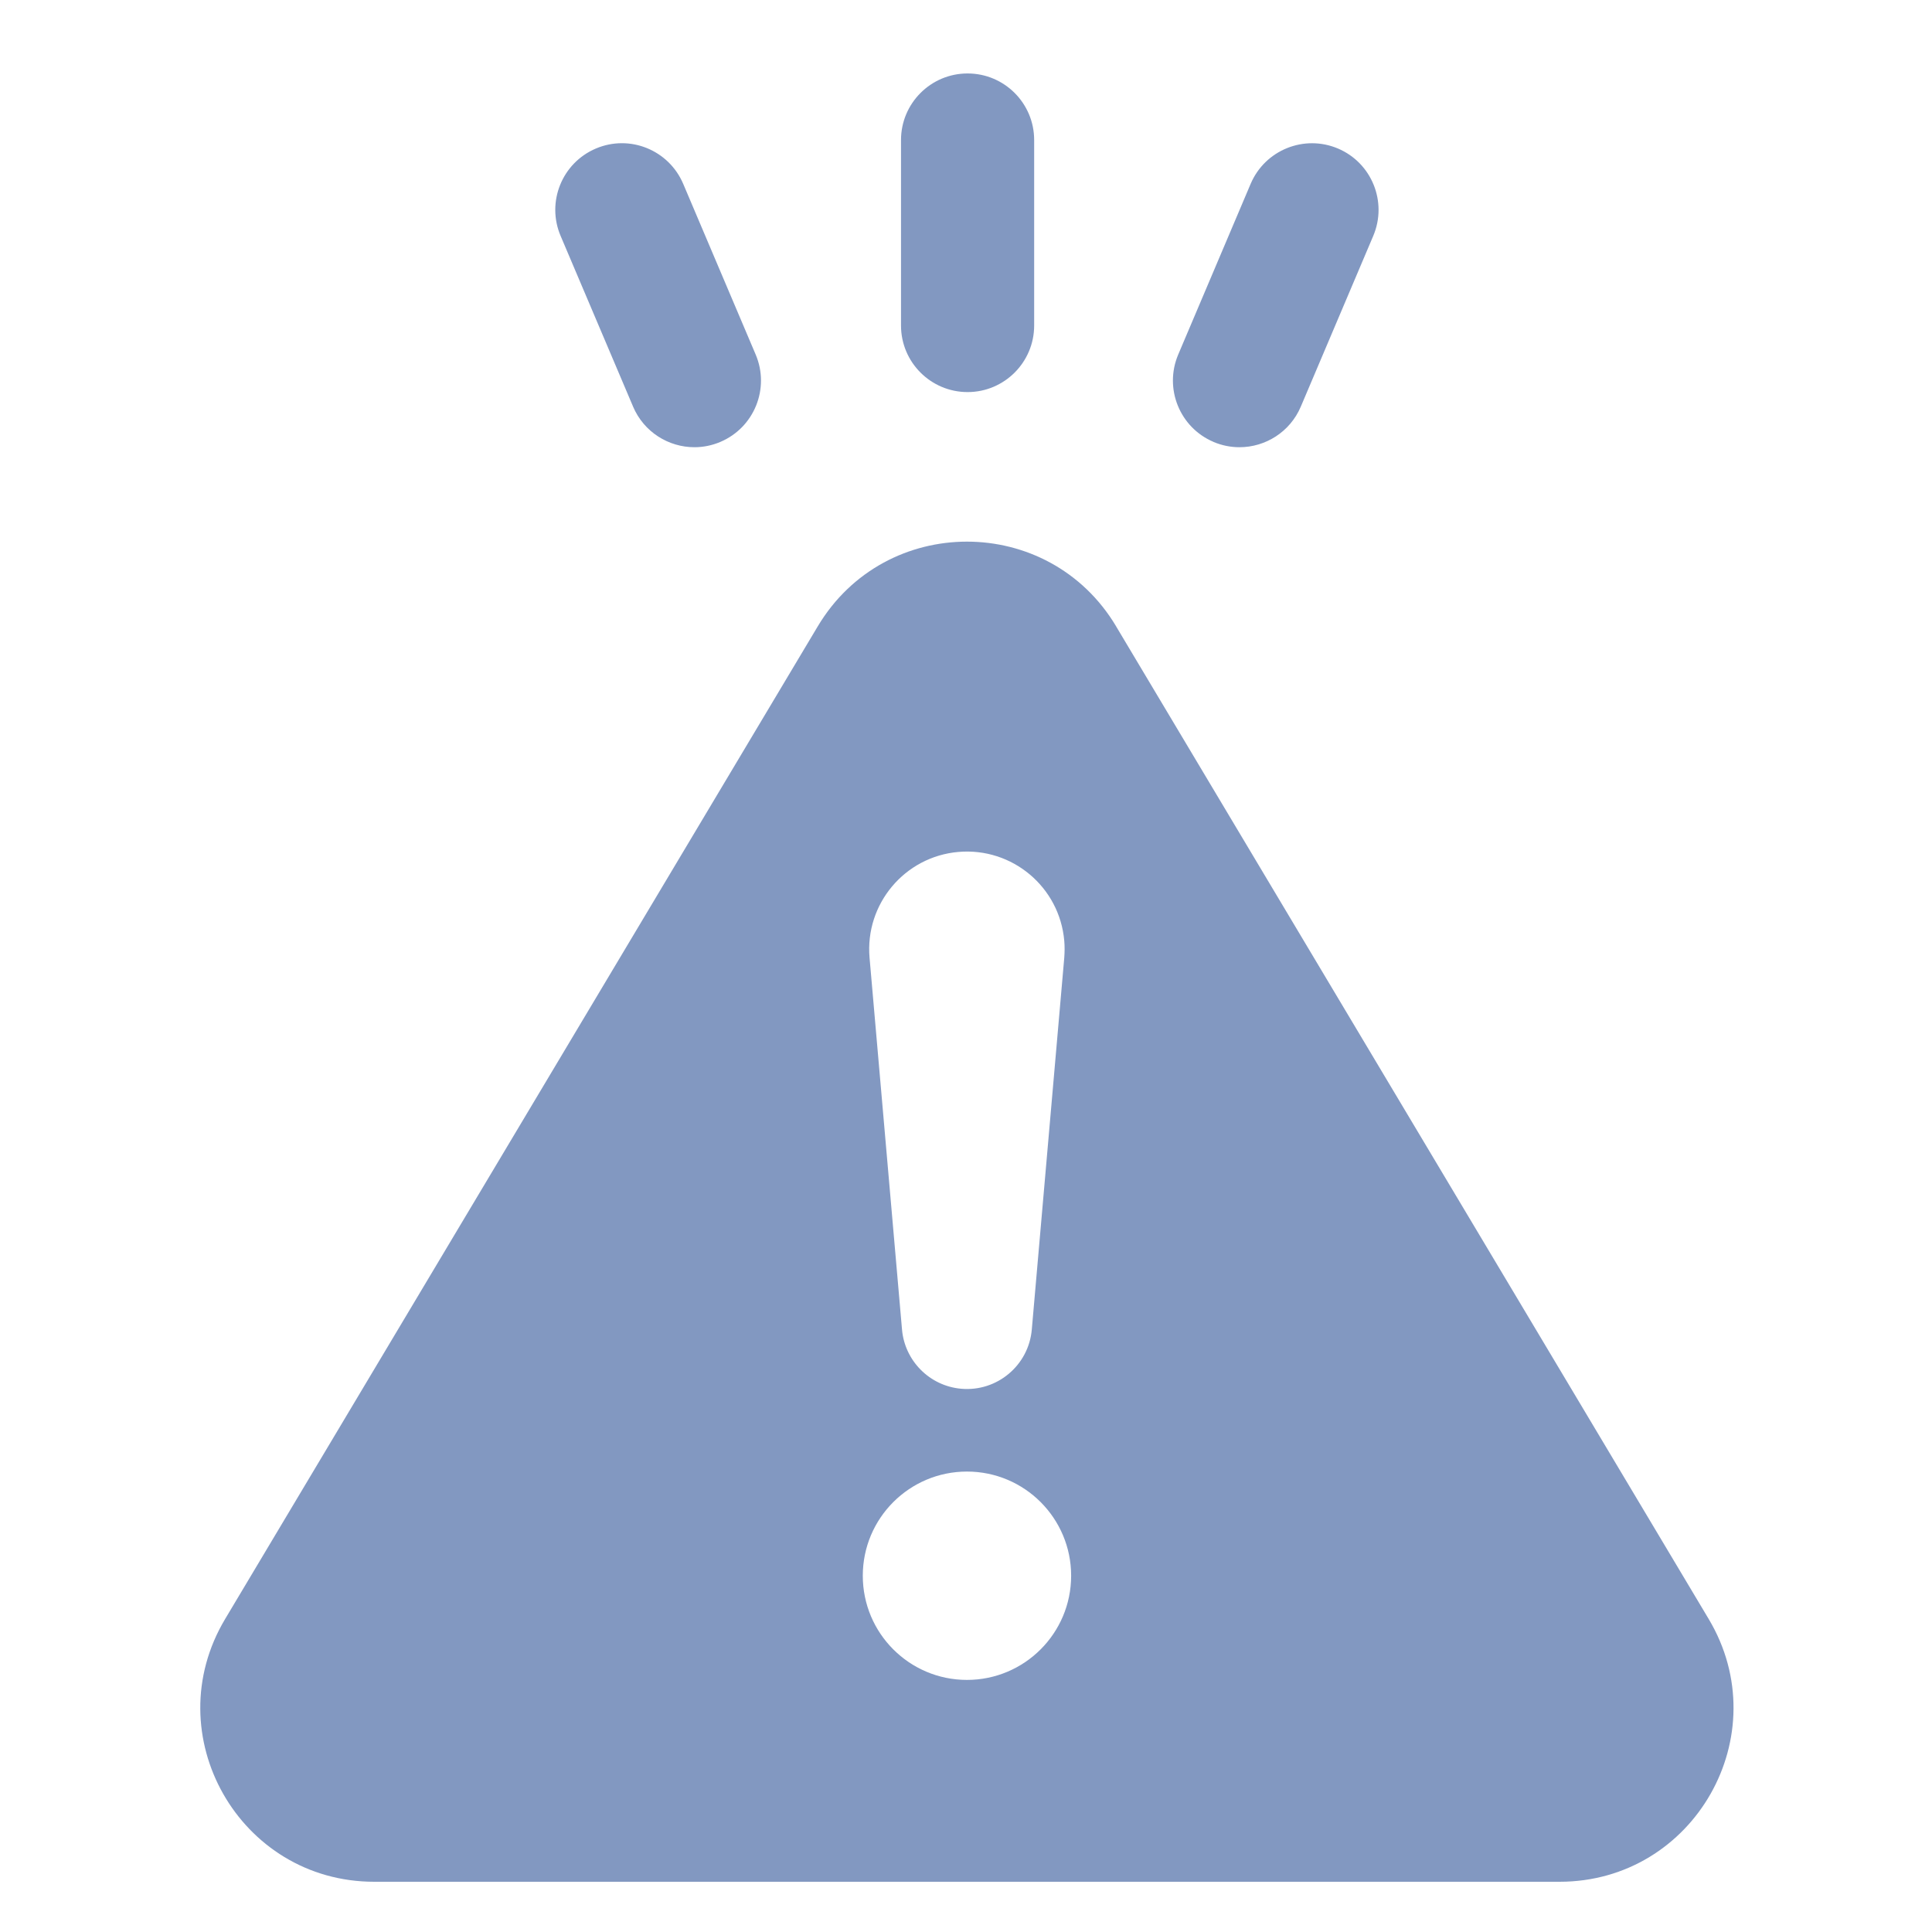
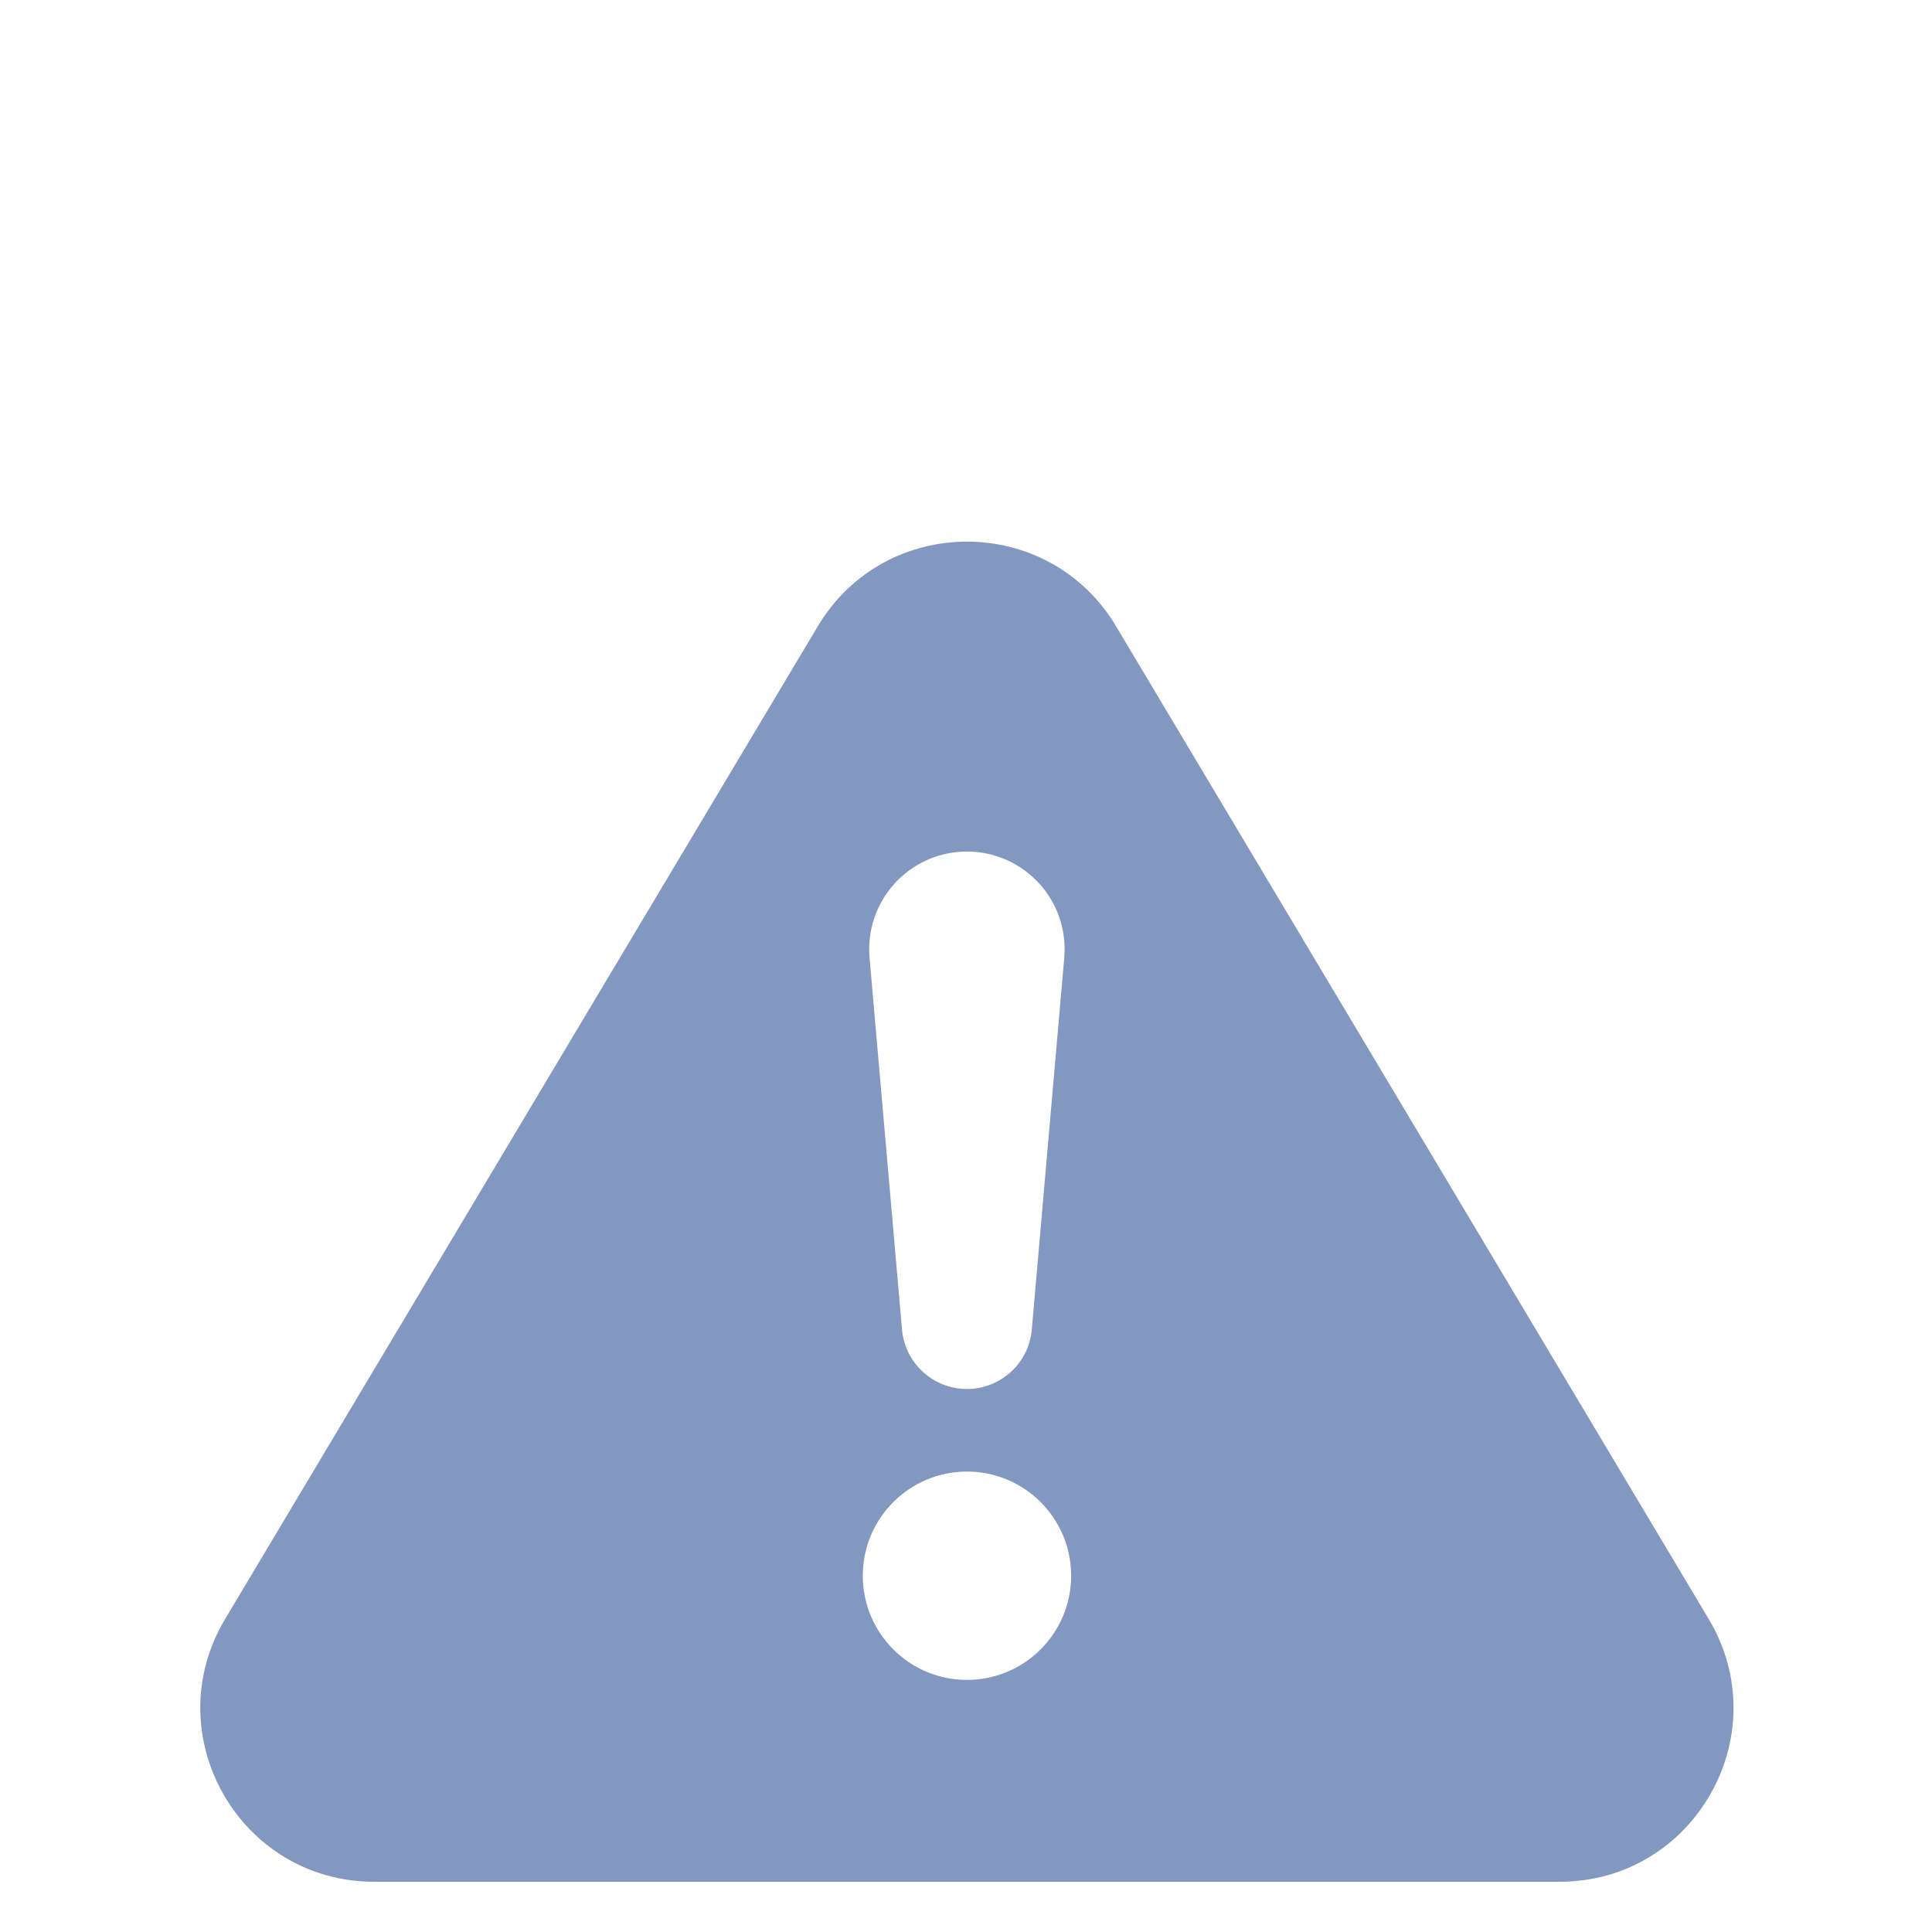
<svg xmlns="http://www.w3.org/2000/svg" viewBox="0 0 500 500">
  <g id="a">
-     <rect width="500" height="500" style="fill:none;" />
-   </g>
+     </g>
  <g id="b">
    <g>
      <g>
-         <path d="m250.41,101.47c9.51,0,17.23-7.72,17.23-17.23v-48c0-9.52-7.72-17.23-17.23-17.23s-17.23,7.72-17.23,17.23v48c0,9.52,7.72,17.23,17.23,17.23Z" style="fill:#8298c1;" />
-         <path d="m314.05,114.37c2.2.93,4.48,1.37,6.72,1.37,6.71,0,13.09-3.94,15.88-10.51l18.75-44.19c3.71-8.76-.37-18.88-9.13-22.6-8.75-3.71-18.88.38-22.6,9.13l-18.75,44.19c-3.71,8.76.37,18.88,9.13,22.6Z" style="fill:#8298c1;" />
-         <path d="m163.84,105.24c2.79,6.56,9.17,10.5,15.88,10.5,2.24,0,4.52-.44,6.72-1.38,8.76-3.72,12.85-13.84,9.13-22.6l-18.76-44.19c-3.74-8.76-13.82-12.86-22.6-9.13-8.76,3.72-12.85,13.84-9.13,22.6l18.76,44.19Z" style="fill:#8298c1;" />
-       </g>
+         </g>
      <path d="m288.85,162.09c-17.45-29.22-59.76-29.22-77.21,0L58.26,419c-17.9,29.97,3.7,68,38.59,68h306.76c34.9,0,56.49-38.04,38.6-68l-153.37-256.91Zm-40.81,58.39c13.92-1.21,26.18,9.08,27.39,22.99.13,1.44.11,3,0,4.4l-8.4,96.21c-.81,9.28-8.98,16.14-18.26,15.33-8.28-.73-14.64-7.33-15.33-15.33l-8.4-96.21c-1.21-13.91,9.08-26.18,22.99-27.39Zm2.21,214.28c-14.89,0-26.96-12.07-26.96-26.96s12.07-26.96,26.96-26.96,26.96,12.07,26.96,26.96-12.08,26.96-26.96,26.96Z" style="fill:#8298c1;" />
    </g>
  </g>
</svg>